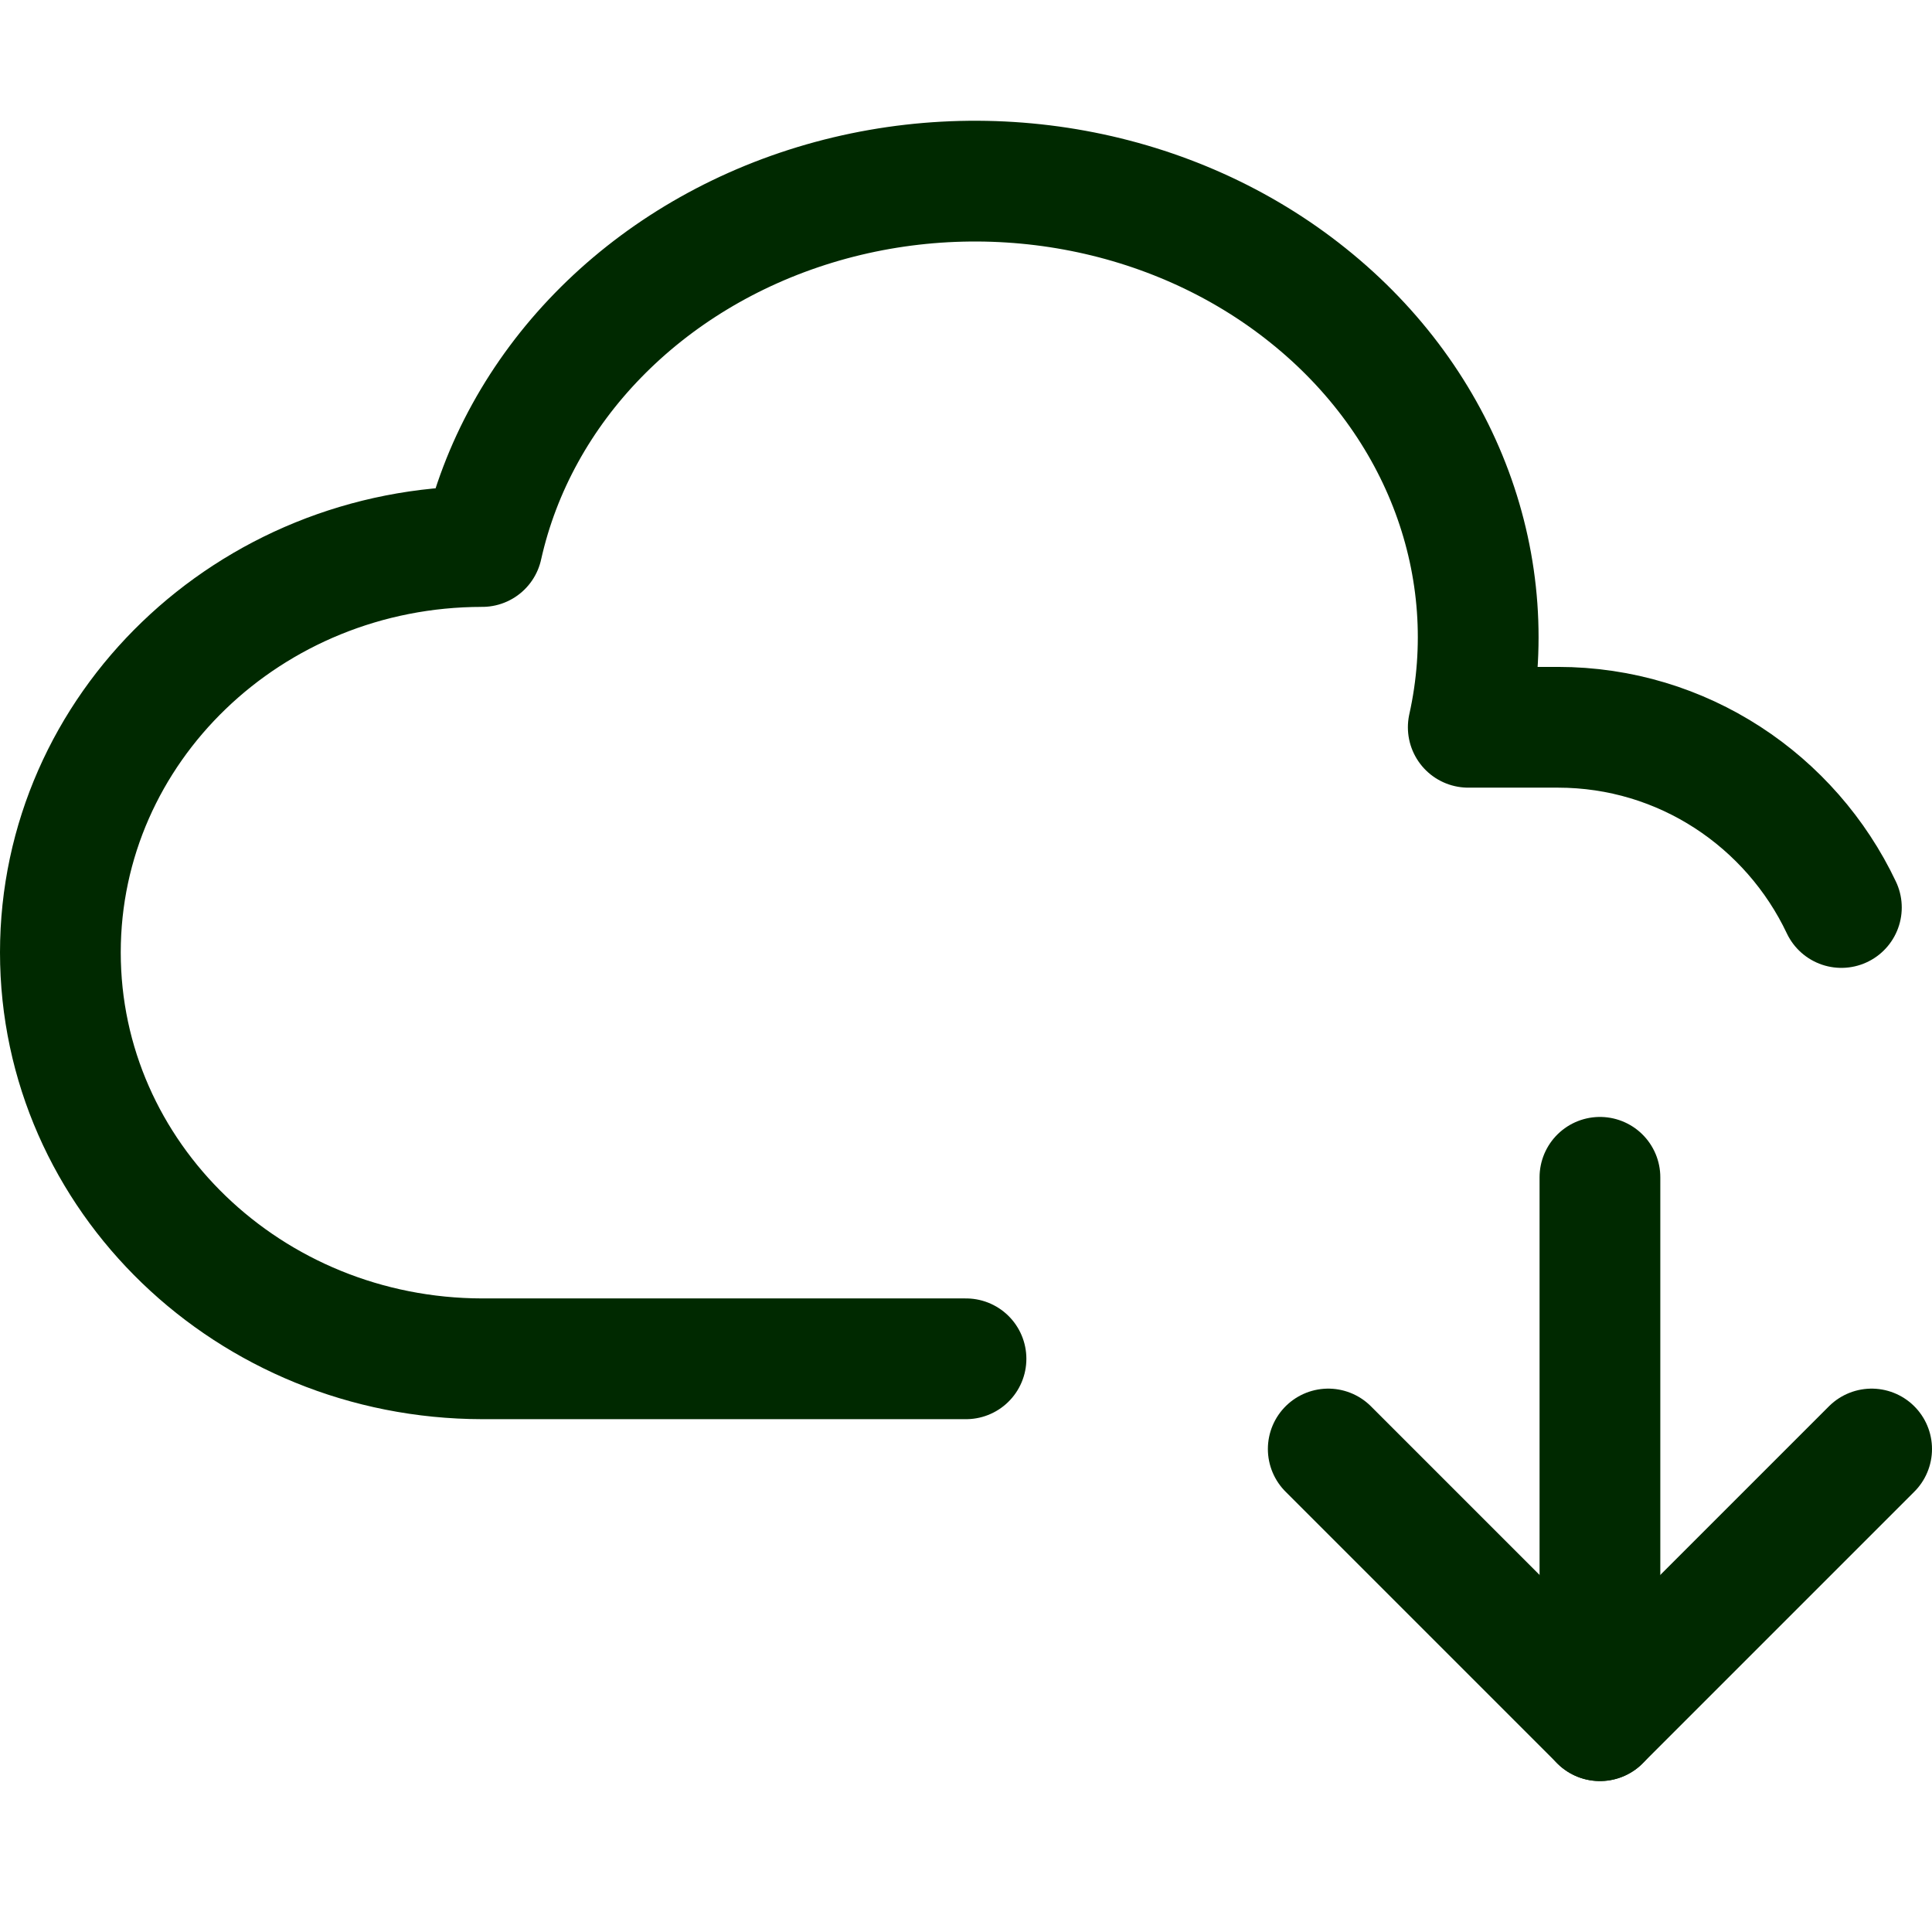
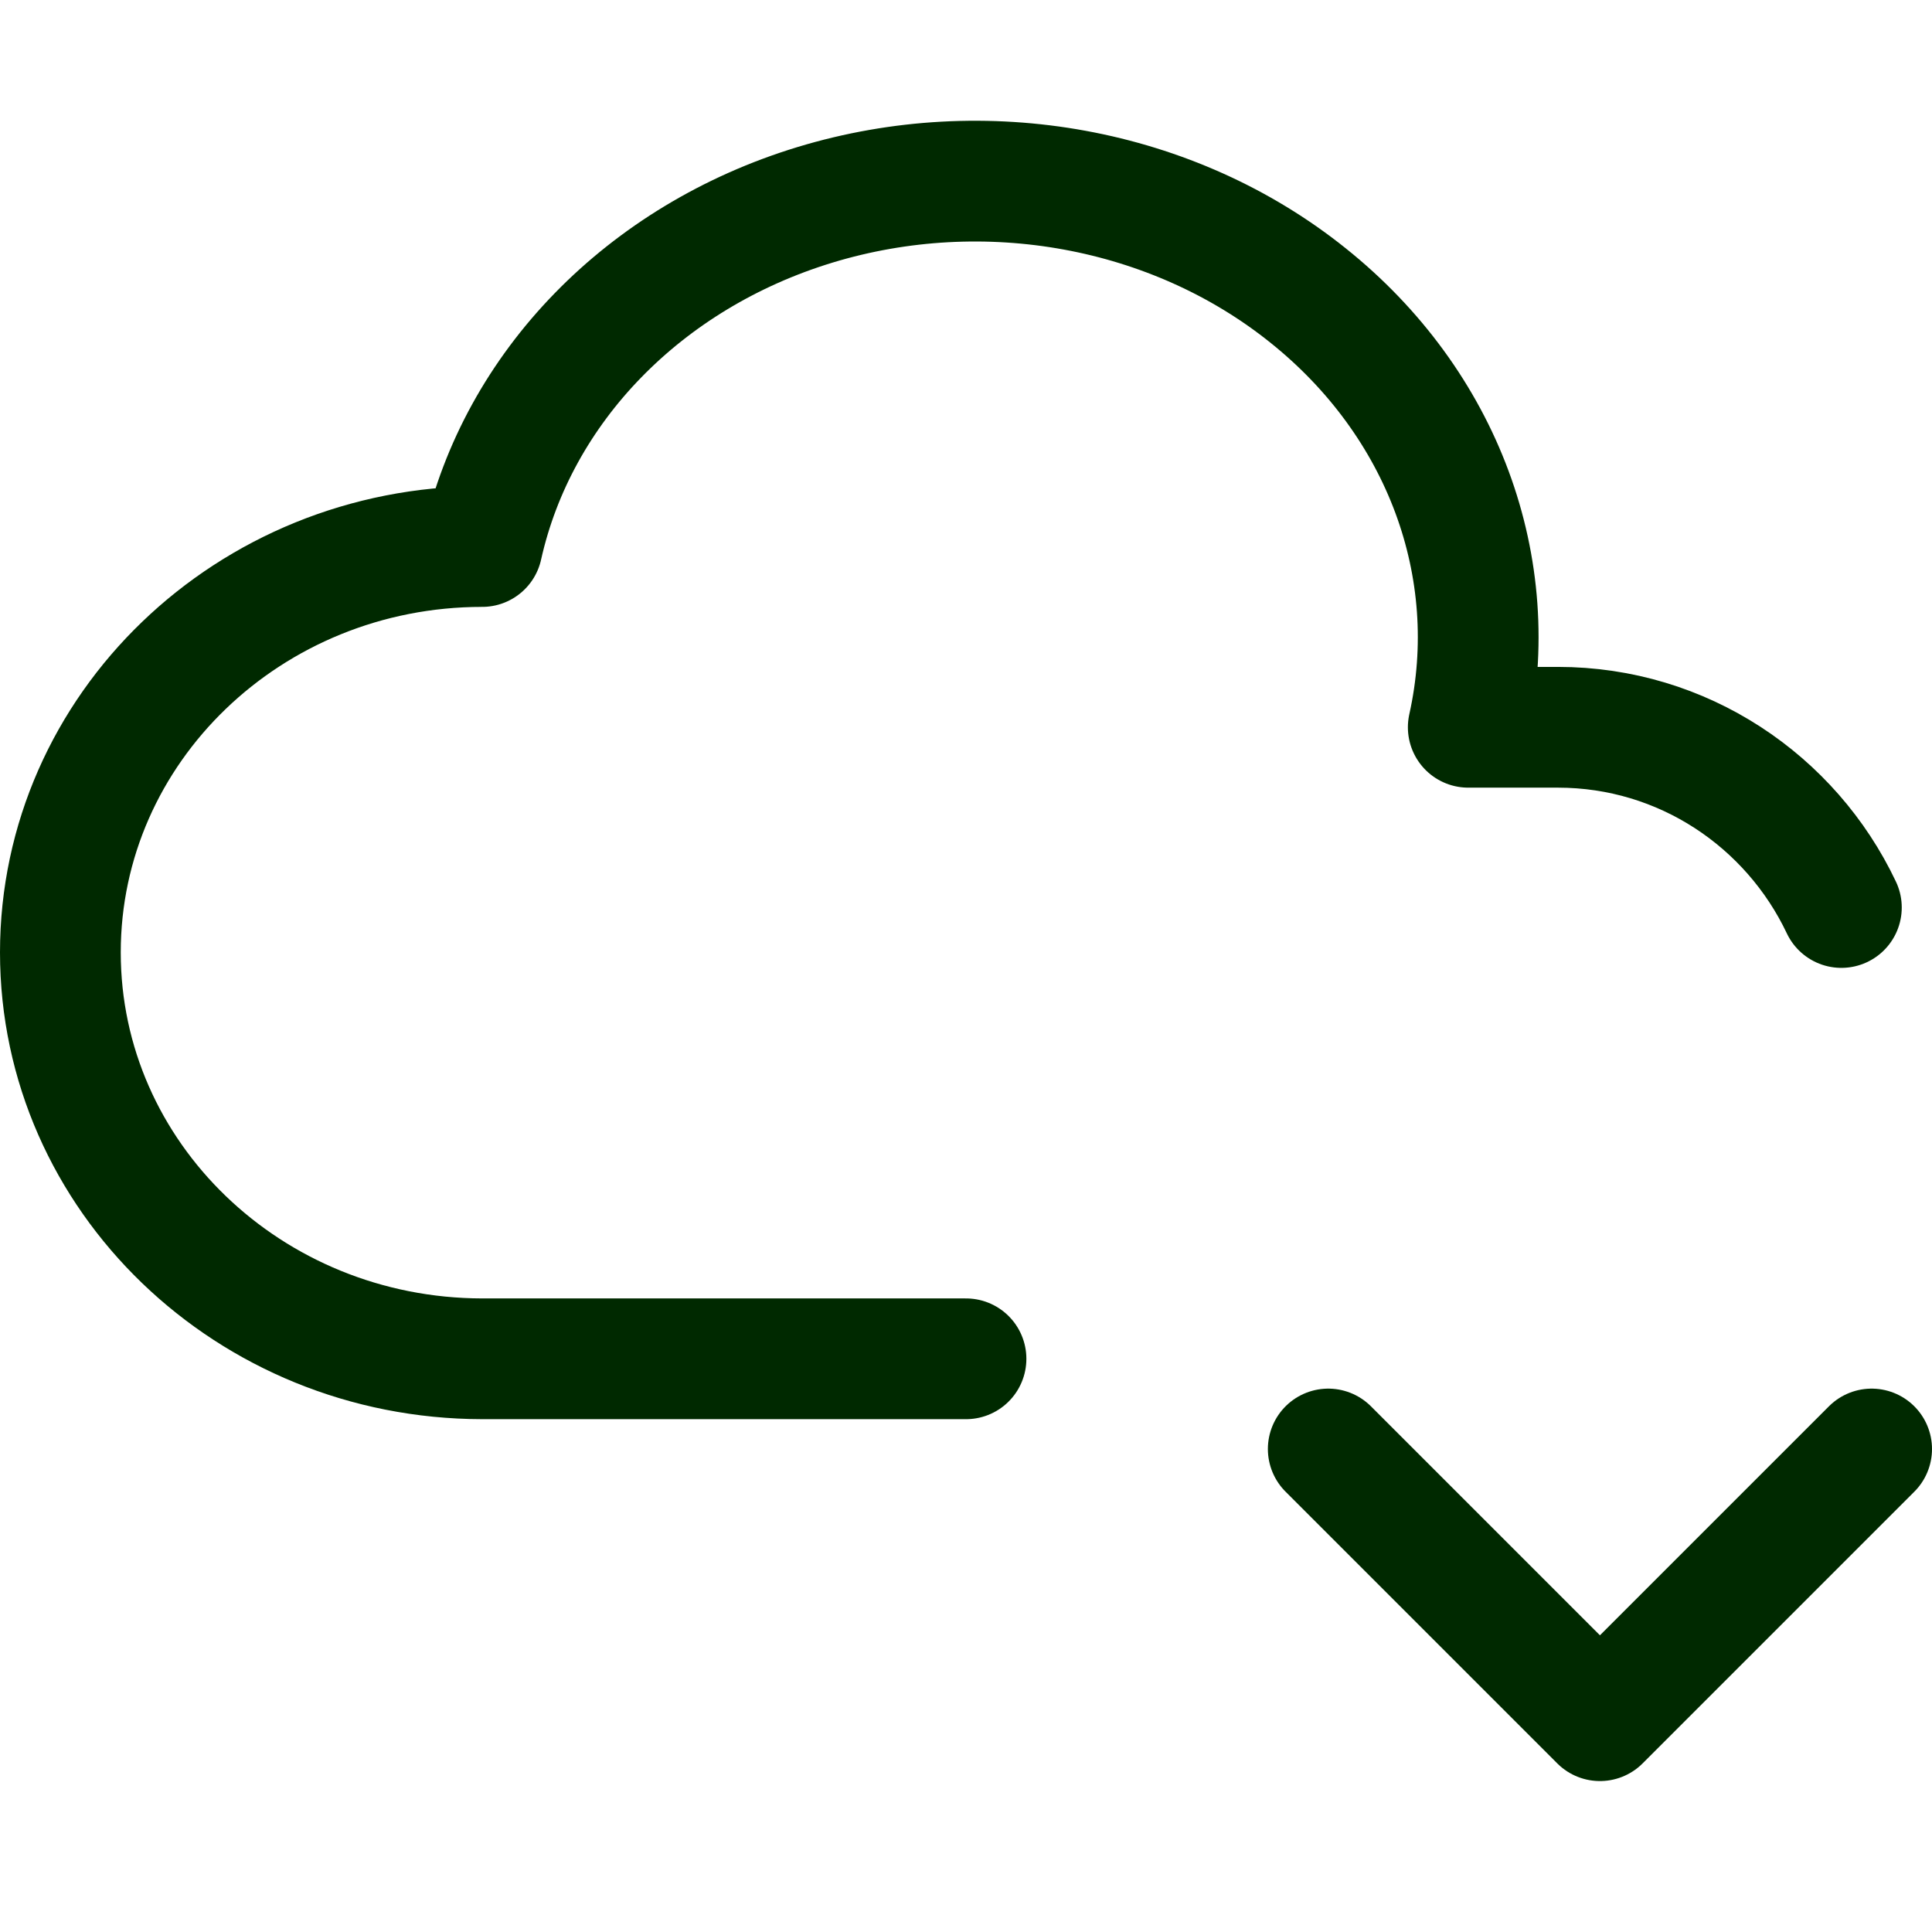
<svg xmlns="http://www.w3.org/2000/svg" width="32" height="32" viewBox="0 0 32 32" fill="none">
  <path d="M16 22.506H7.986C4.128 22.5 1 19.489 1 15.775C1 12.063 4.128 9.052 7.986 9.052C8.575 6.409 10.677 4.252 13.498 3.393C16.318 2.535 19.432 3.103 21.664 4.893C23.896 6.678 24.907 9.403 24.319 12.046H25.804C27.874 12.046 29.663 13.266 30.499 15.031" stroke="#002900" stroke-width="2" stroke-linecap="round" stroke-linejoin="round" />
-   <path d="M26.5 19.5V28.5" stroke="#002900" stroke-width="2" stroke-linecap="round" stroke-linejoin="round" />
  <path d="M31 24L26.5 28.5L22 24" stroke="#002900" stroke-width="2" stroke-linecap="round" stroke-linejoin="round" />
</svg>